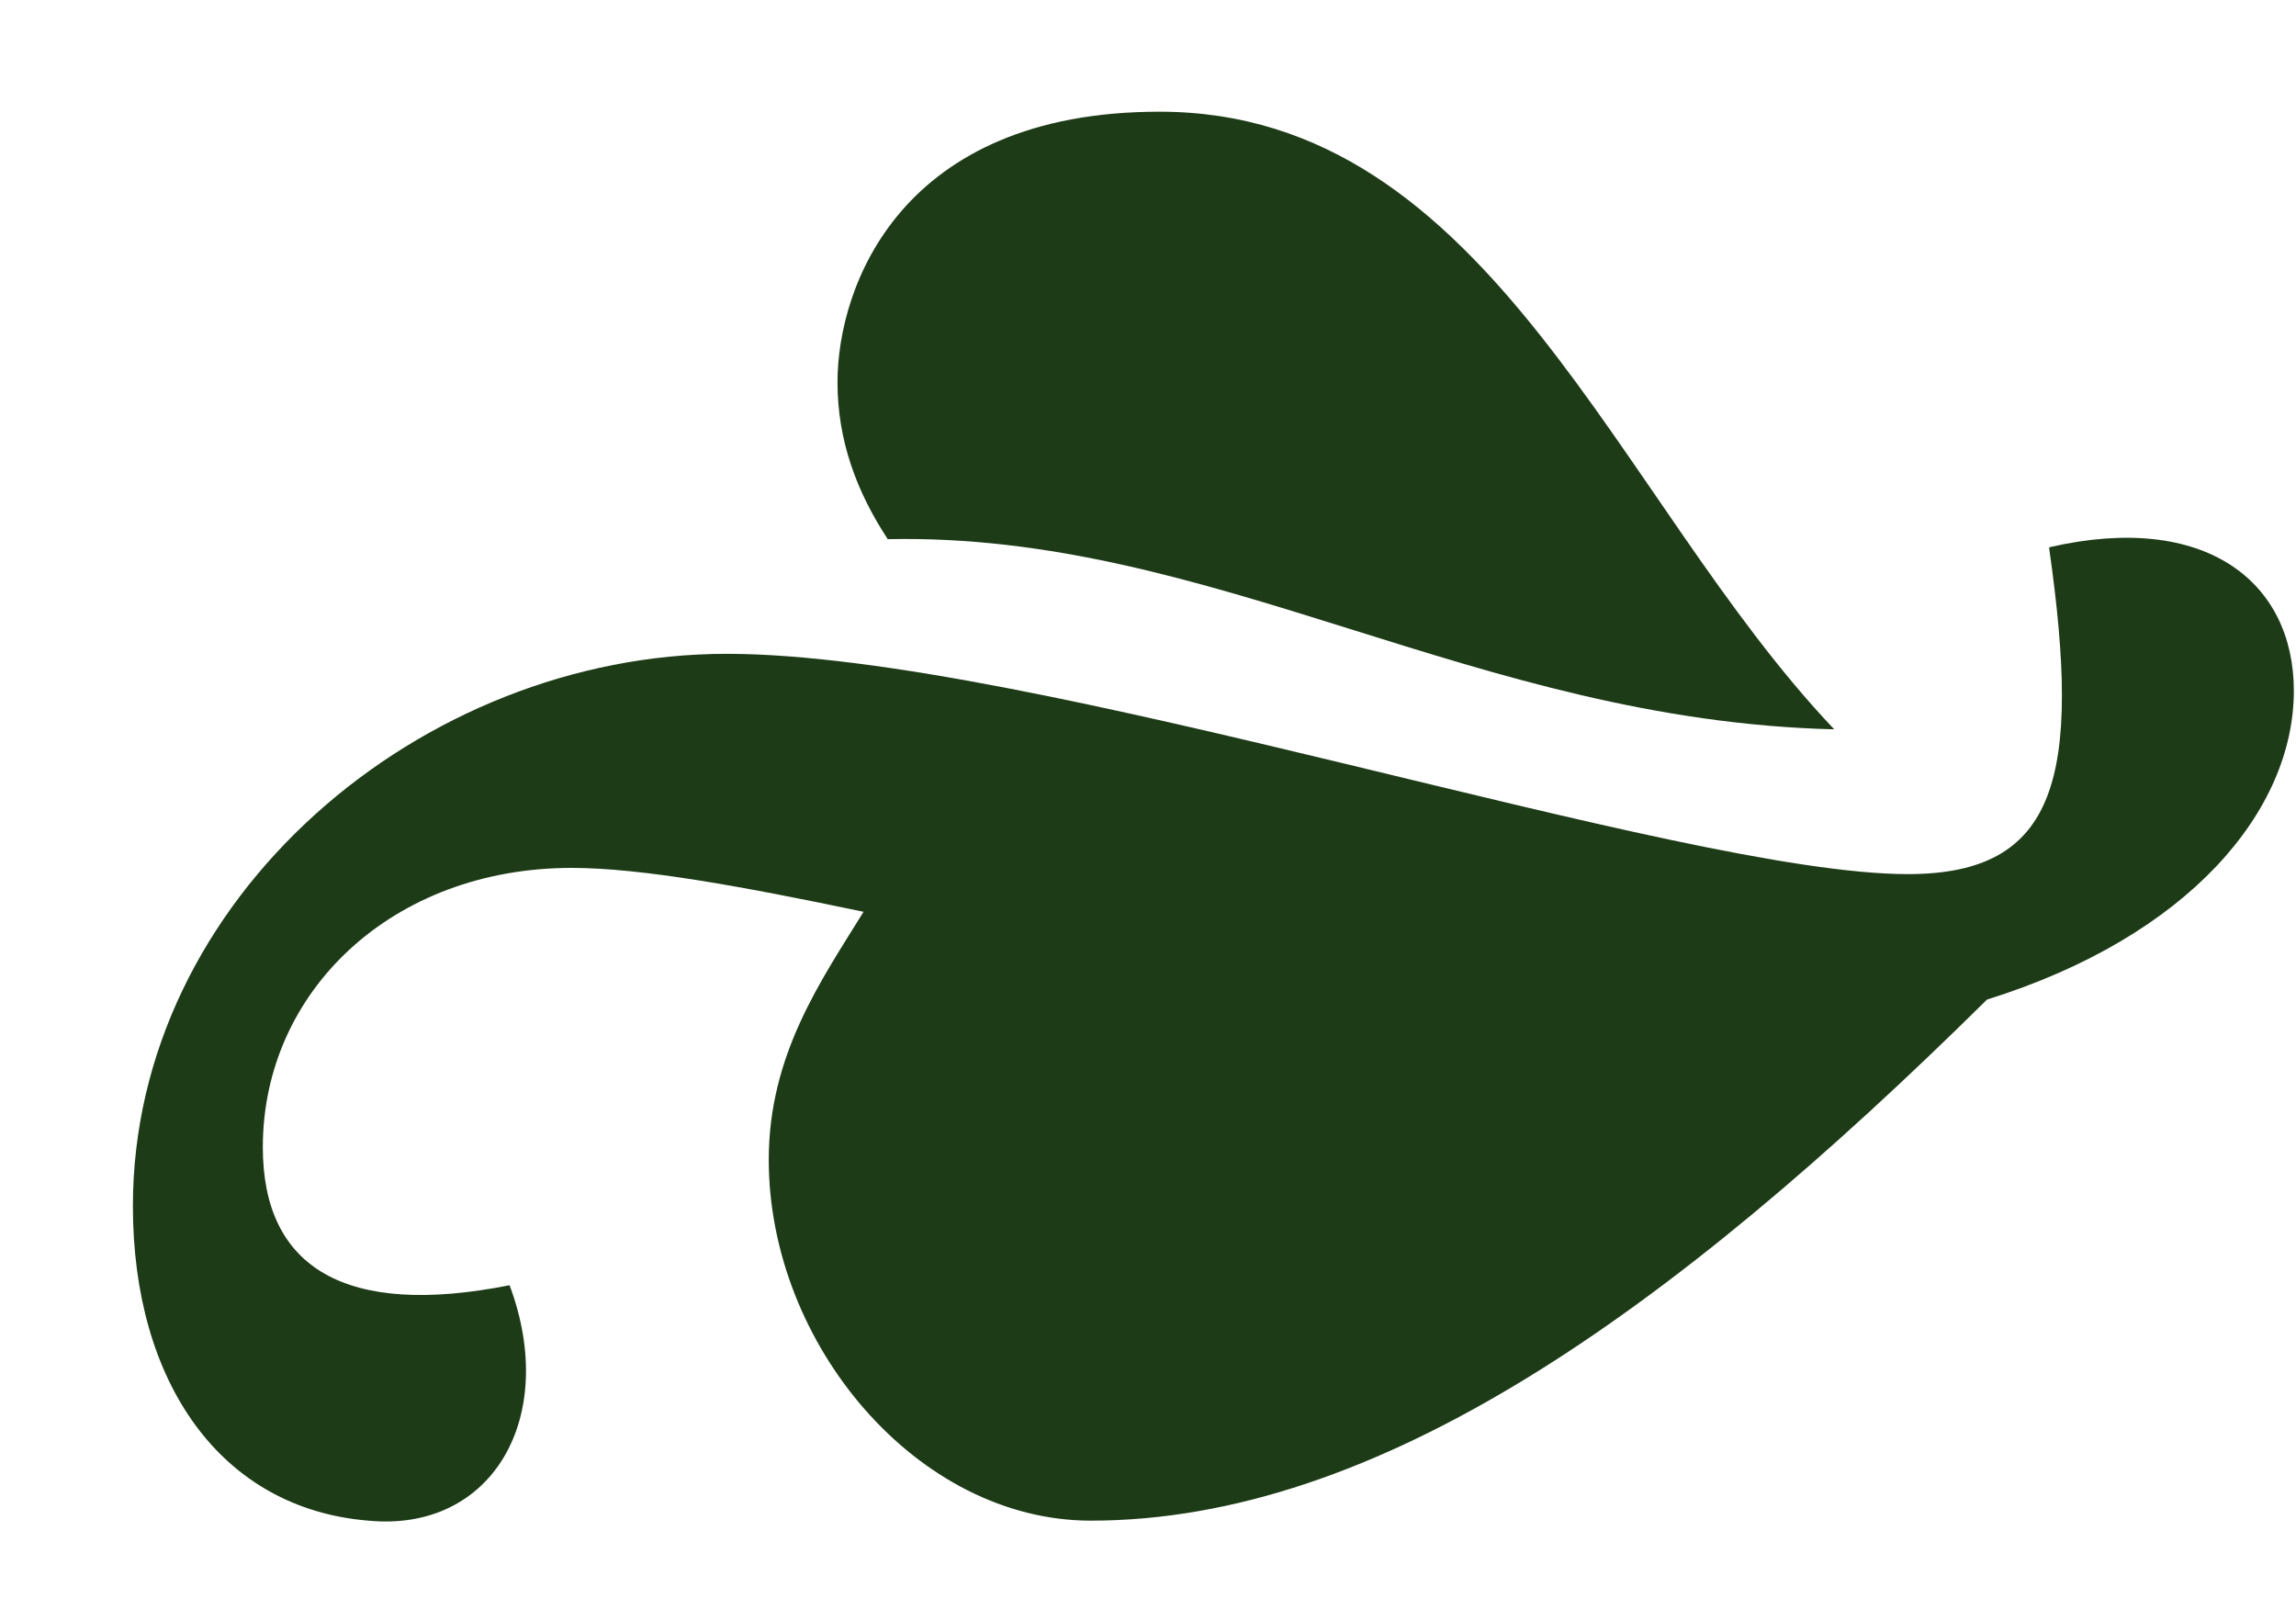
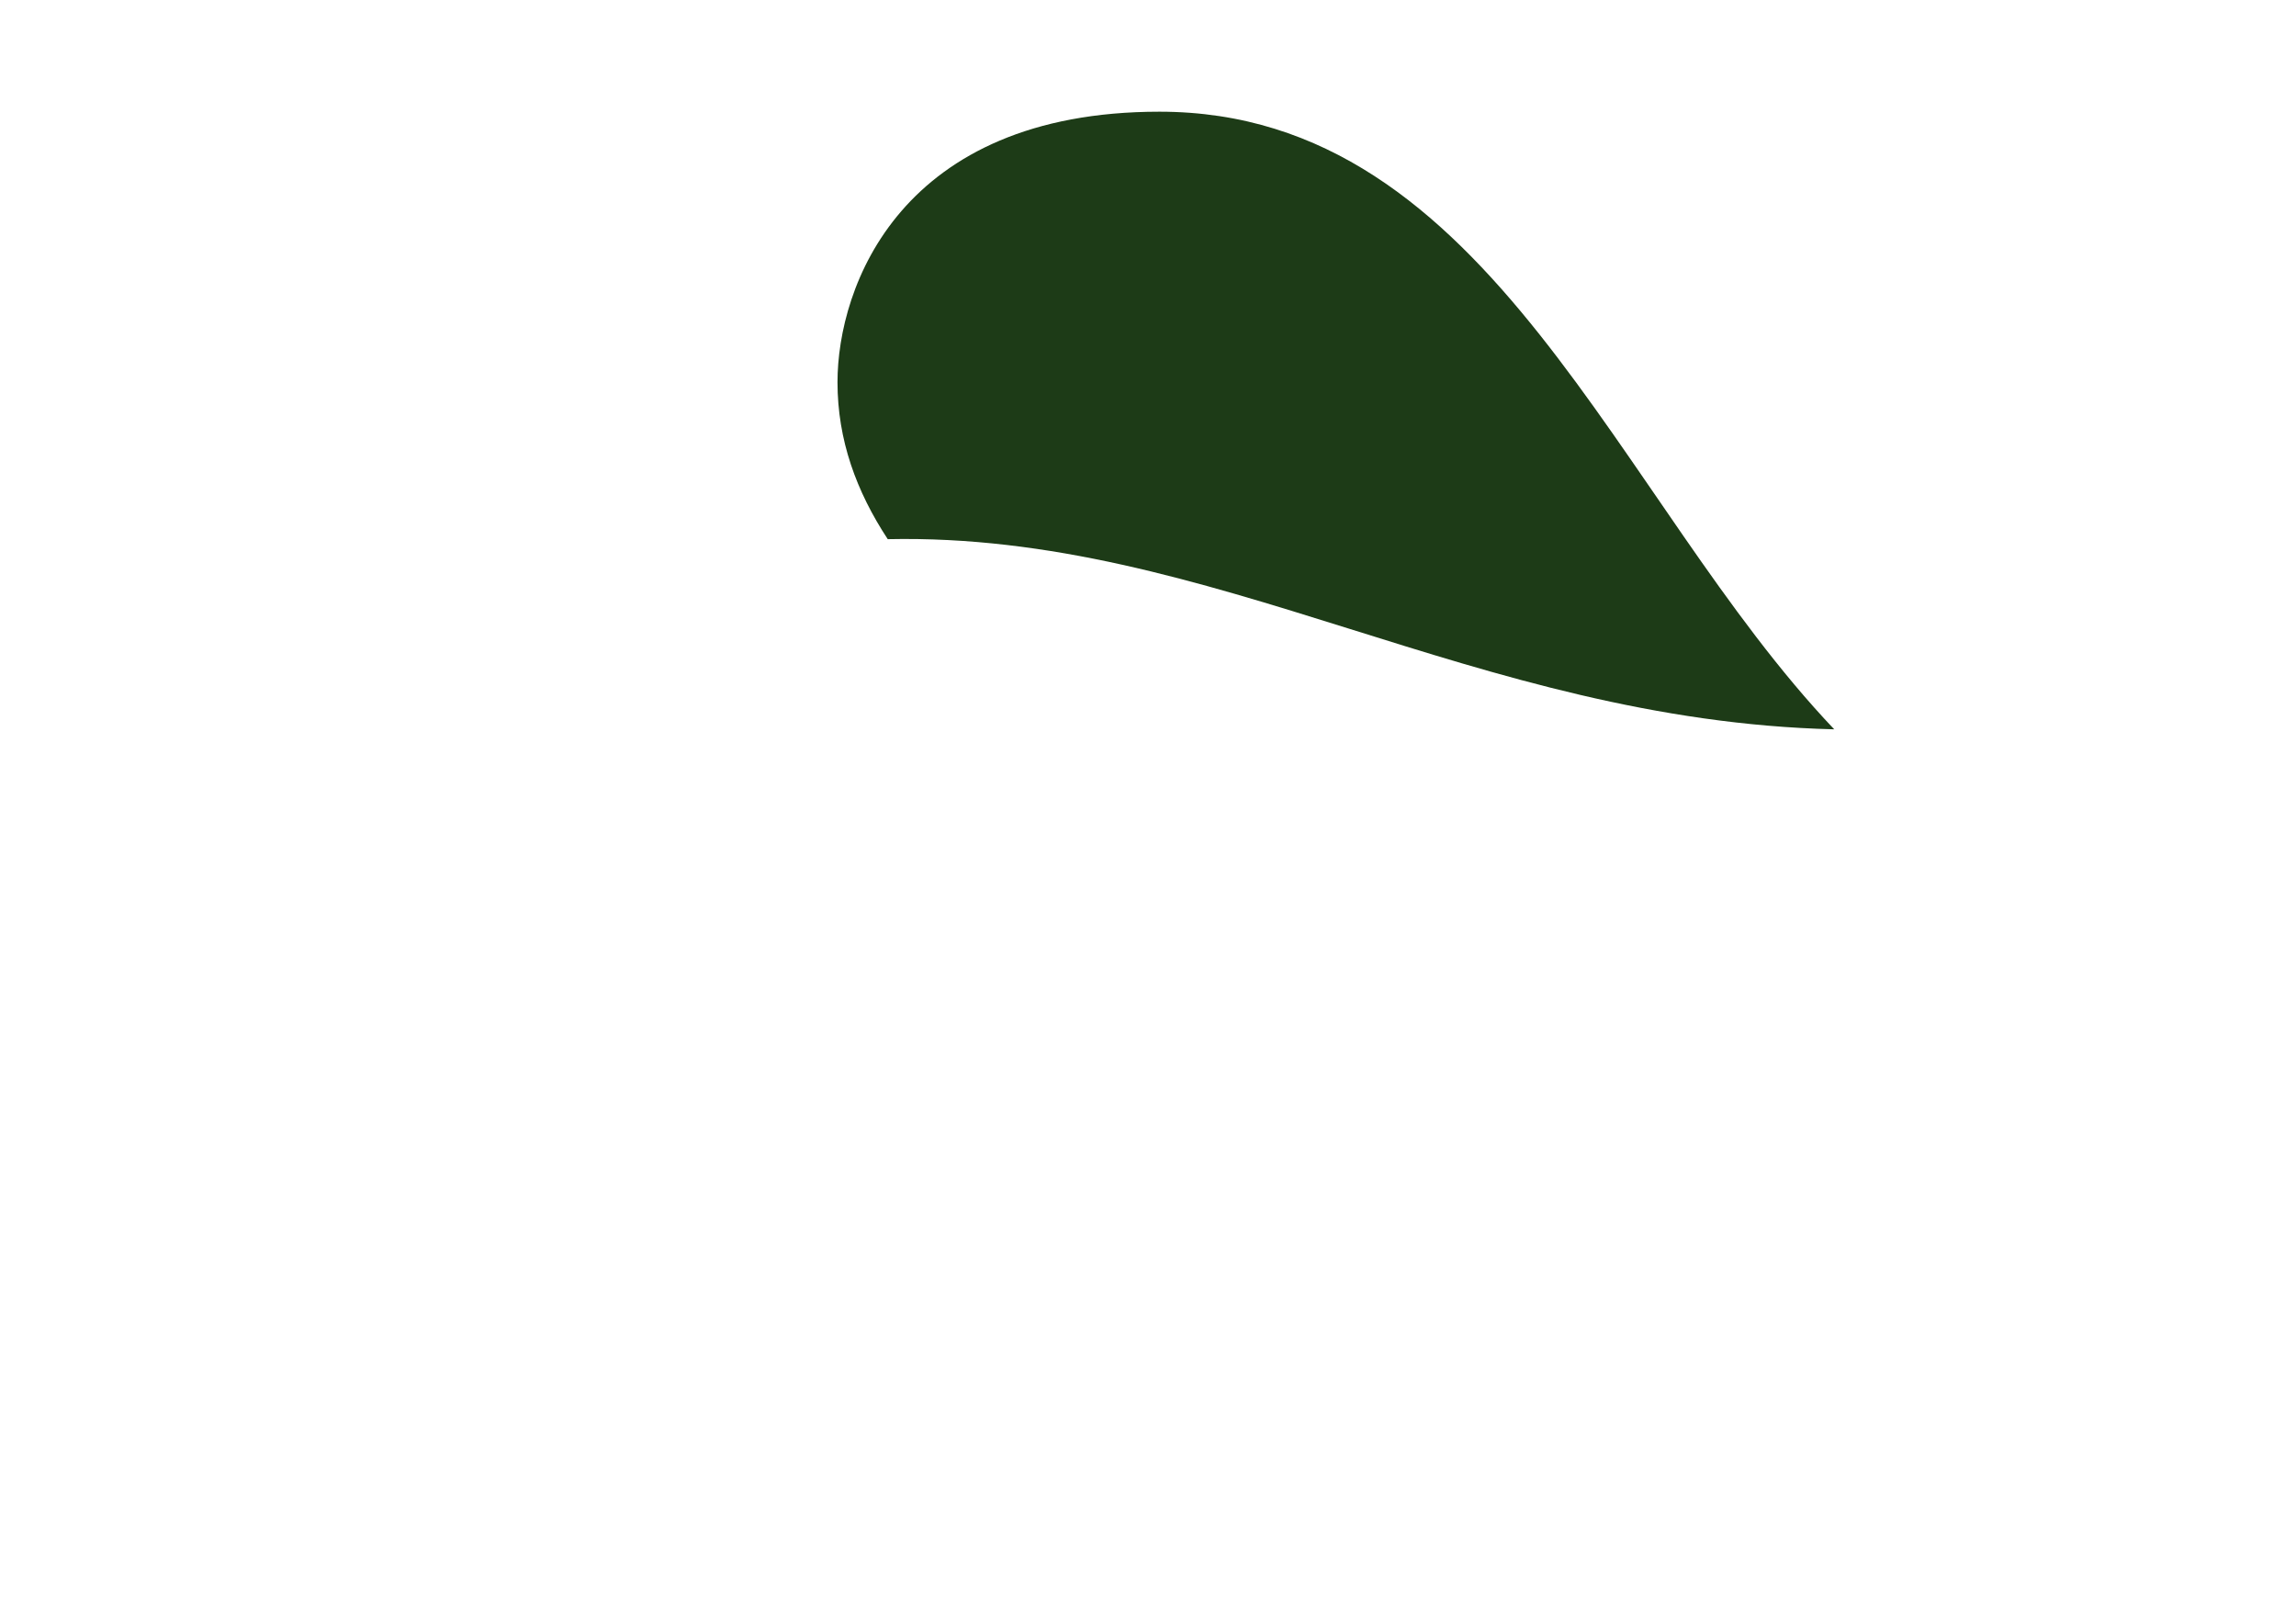
<svg xmlns="http://www.w3.org/2000/svg" version="1.1" width="17" height="12">
  <svg width="17" height="12" viewBox="0 0 17 12" fill="none">
-     <path d="M15.172 4.056C15.414 5.752 15.237 6.472 14.126 6.472C12.43 6.472 7.644 4.841 5.381 4.841C3.117 4.841 0.984 6.649 0.984 8.93C0.984 10.236 1.635 11.17 2.727 11.259C3.643 11.347 4.14 10.496 3.773 9.516C2.555 9.758 1.946 9.386 1.946 8.494C1.946 7.341 2.904 6.426 4.233 6.426C4.753 6.426 5.506 6.565 6.394 6.751C6.082 7.257 5.692 7.806 5.692 8.587C5.692 9.953 6.793 11.259 8.076 11.259C10.195 11.259 12.356 9.73 14.712 7.401C16.213 6.932 16.984 5.998 16.984 5.115C16.984 4.311 16.334 3.786 15.177 4.051L15.172 4.056Z" fill="#1D3B17" />
    <path d="M13.581 5.4C11.964 3.699 11.043 0.827 8.585 0.827C6.666 0.827 6.201 2.124 6.201 2.83C6.201 3.258 6.341 3.639 6.573 3.992C8.98 3.941 10.918 5.335 13.581 5.4Z" fill="#1D3B17" />
  </svg>
  <style>@media (prefers-color-scheme: light) { :root { filter: none; } }
@media (prefers-color-scheme: dark) { :root { filter: none; } }
</style>
</svg>